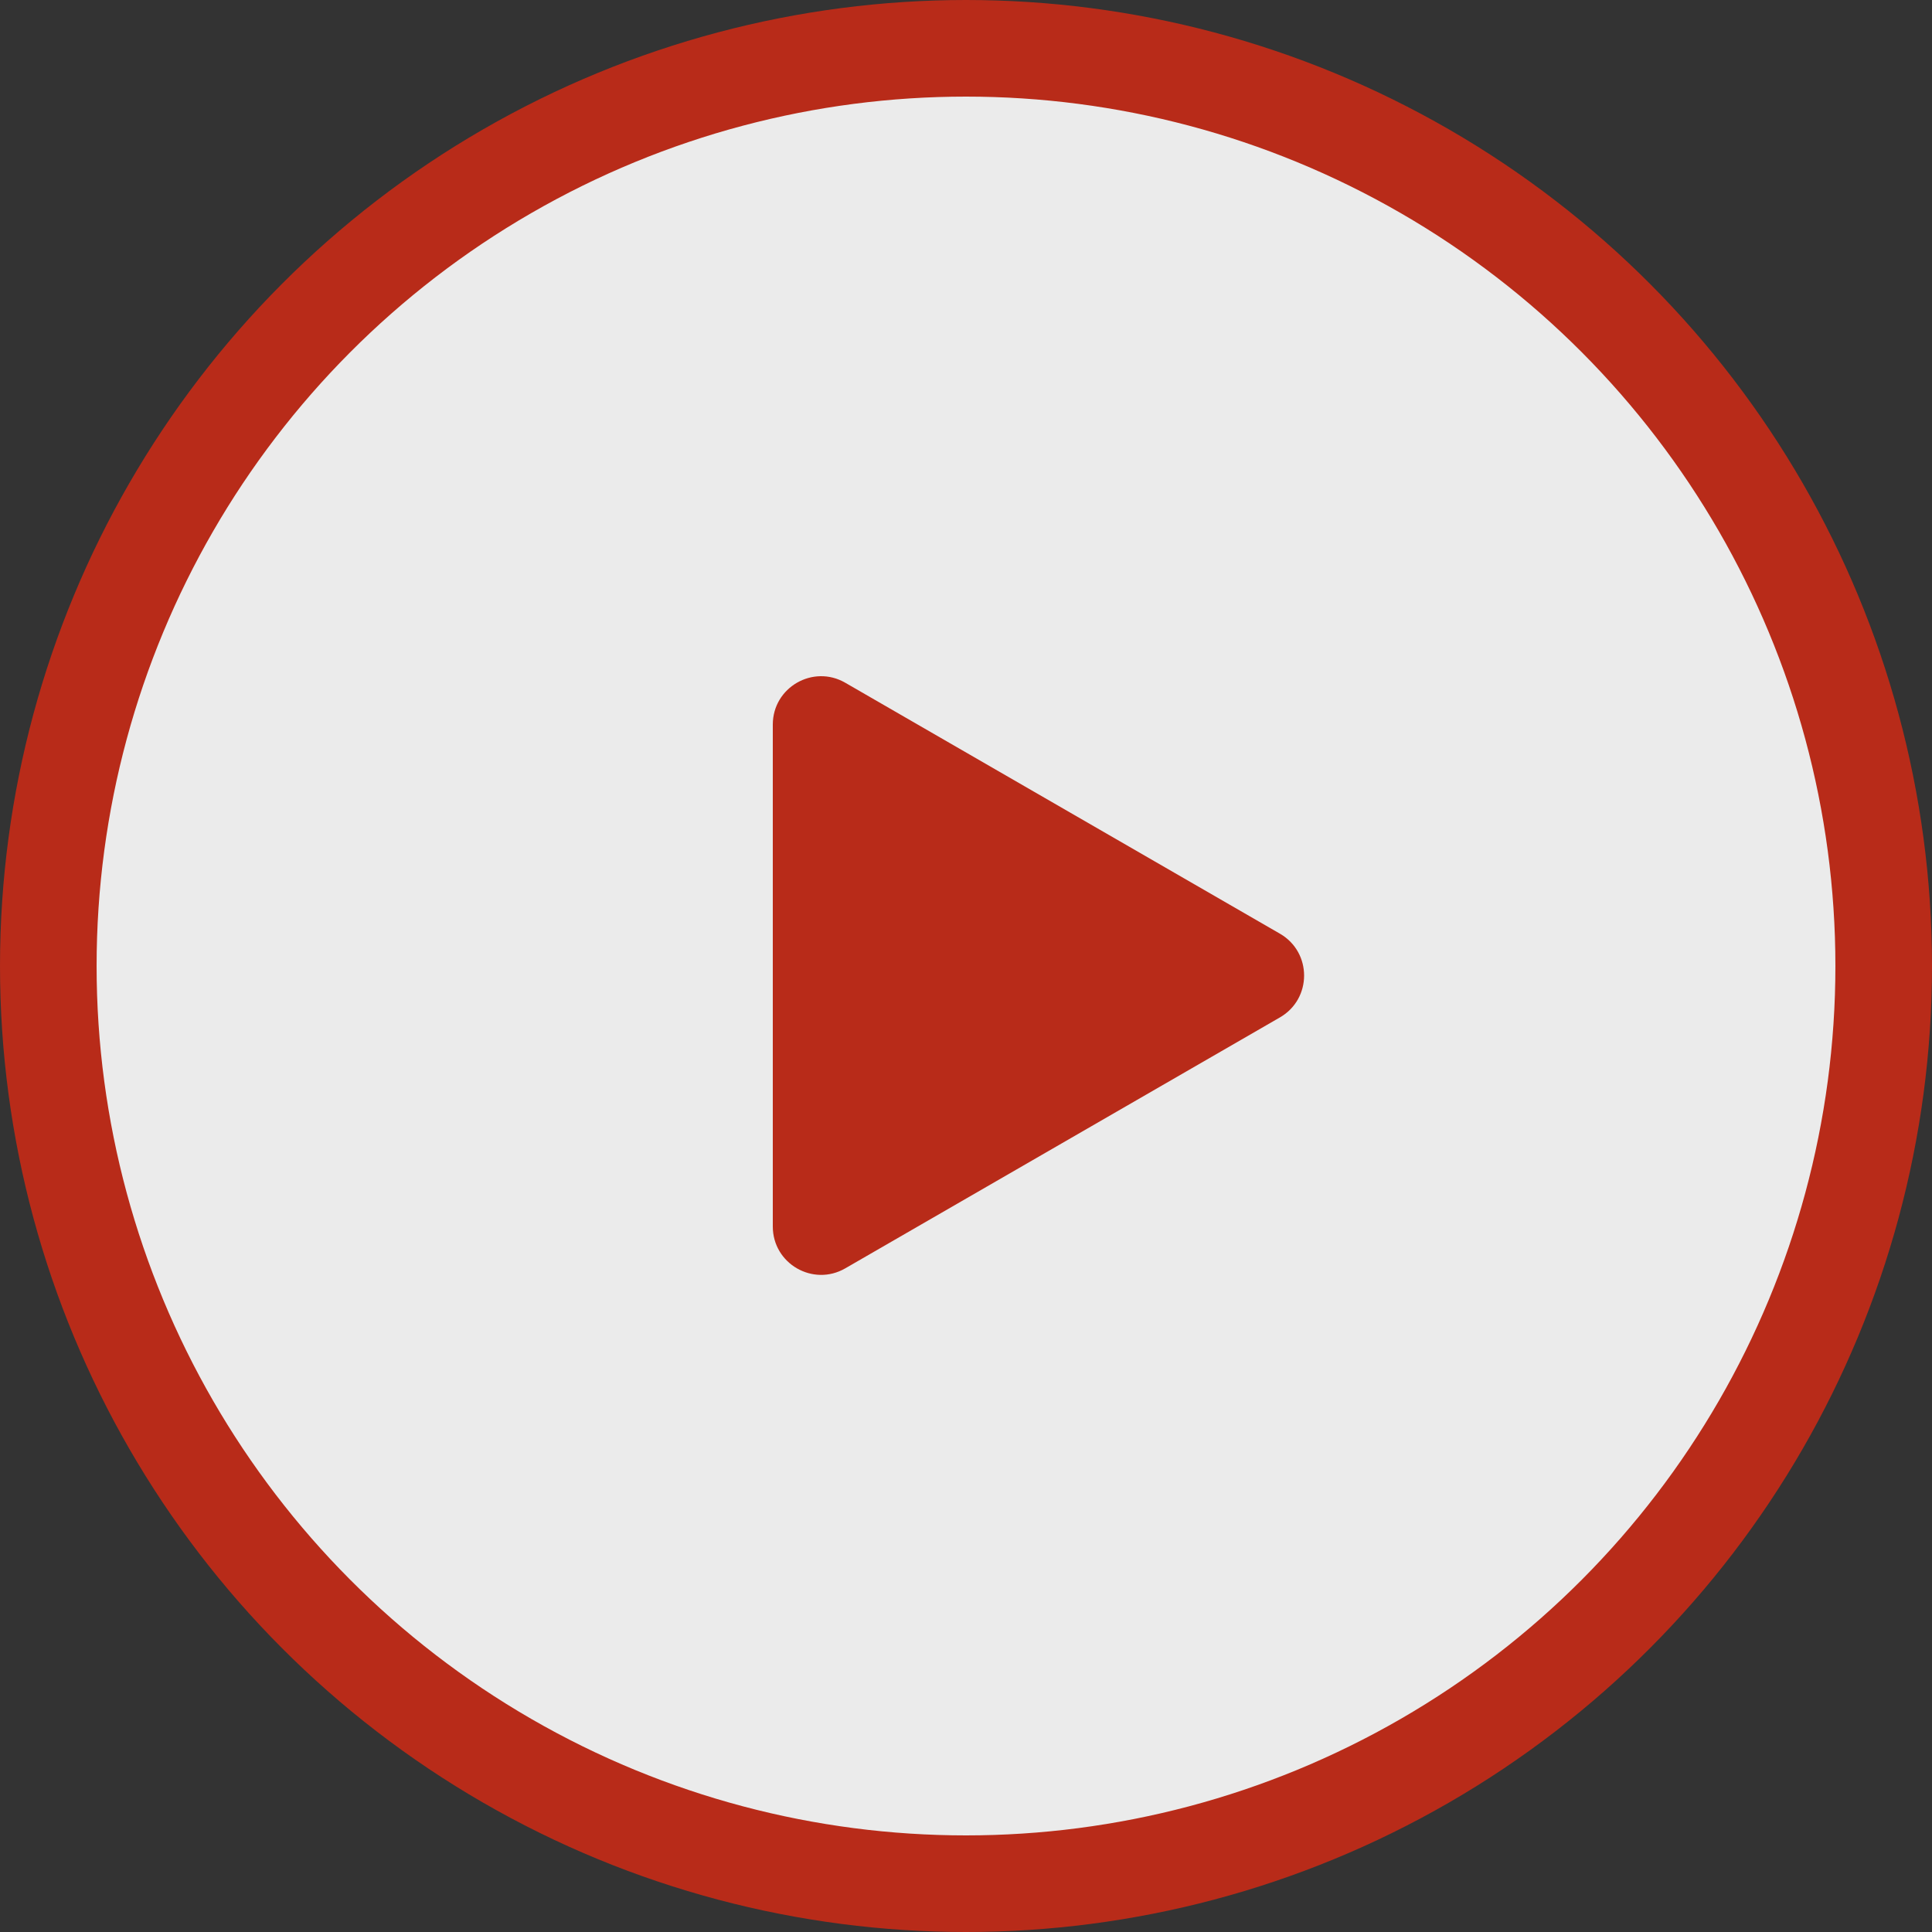
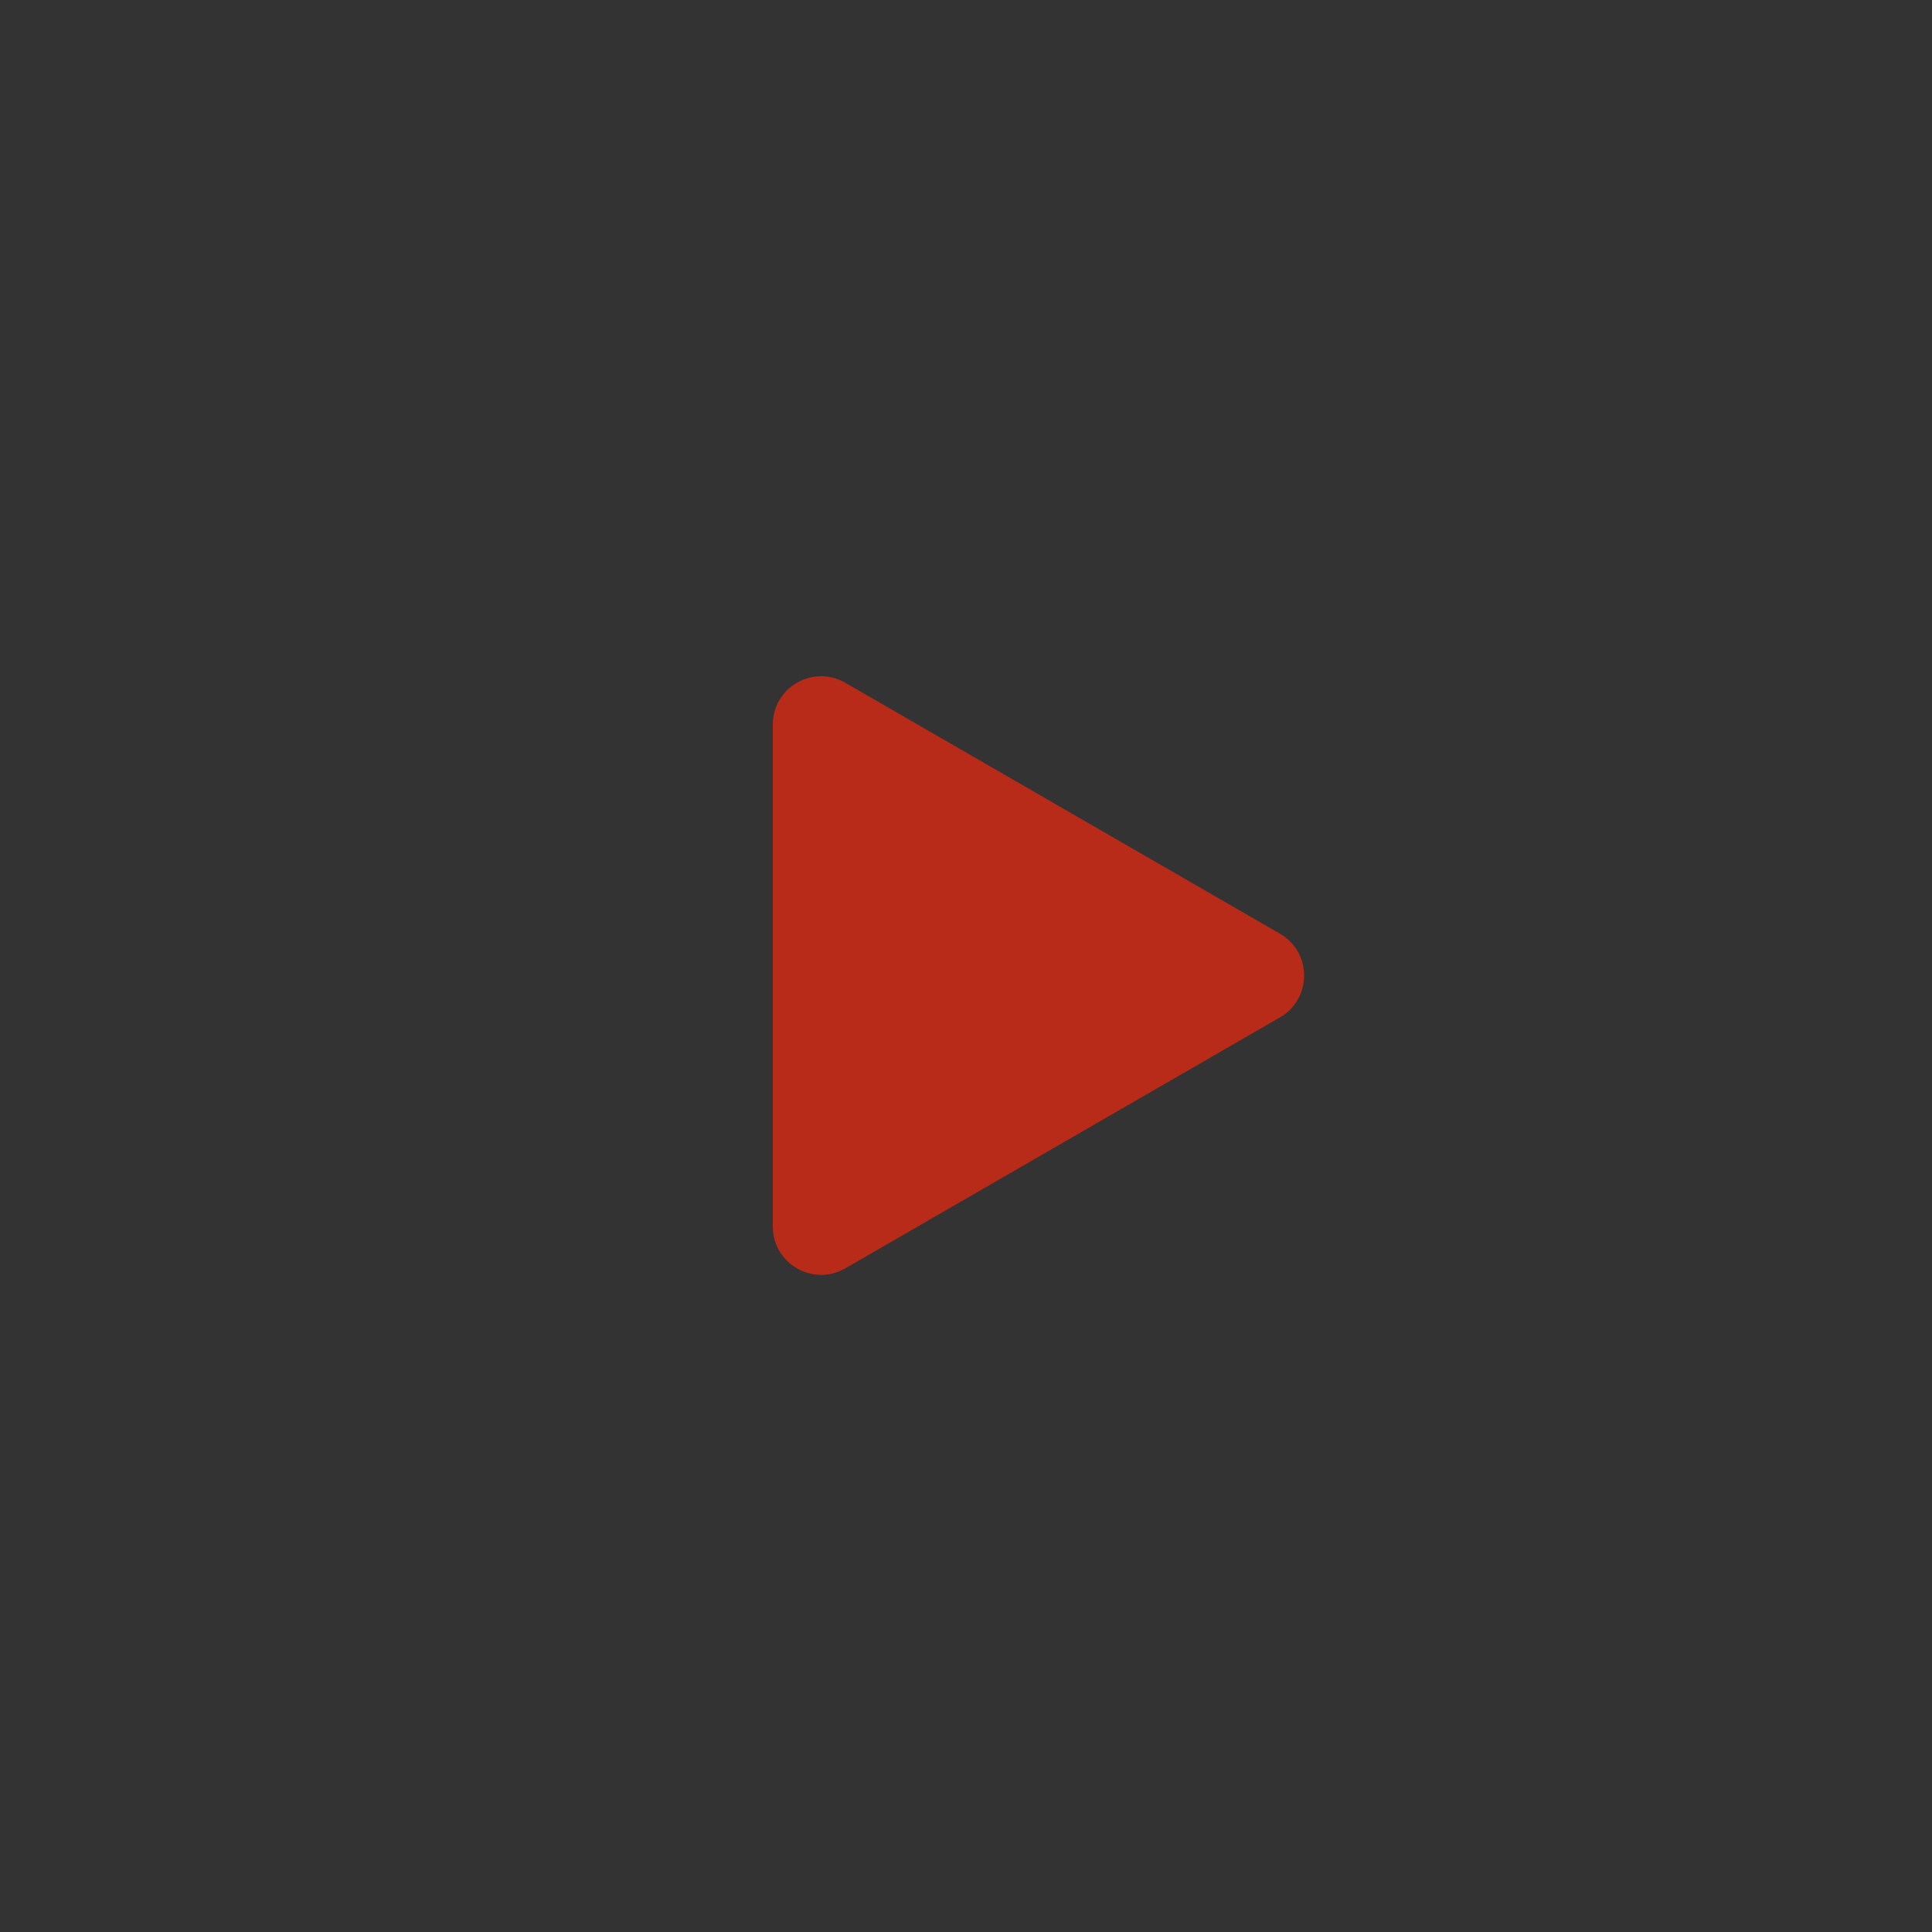
<svg xmlns="http://www.w3.org/2000/svg" width="60" height="60" viewBox="0 0 60 60" fill="none">
  <rect x="0" y="0" width="60" height="60" fill="#333333" stroke="none" />
-   <circle cx="30" cy="30" r="28.5" fill="white" fill-opacity="0.9" stroke="#B82B19" stroke-width="3" />
  <path d="M39.75 28.997C40.75 29.575 40.75 31.018 39.75 31.596L26.25 39.39C25.25 39.967 24 39.245 24 38.091V22.502C24 21.348 25.25 20.626 26.25 21.203L39.75 28.997Z" fill="#B82B19" />
</svg>